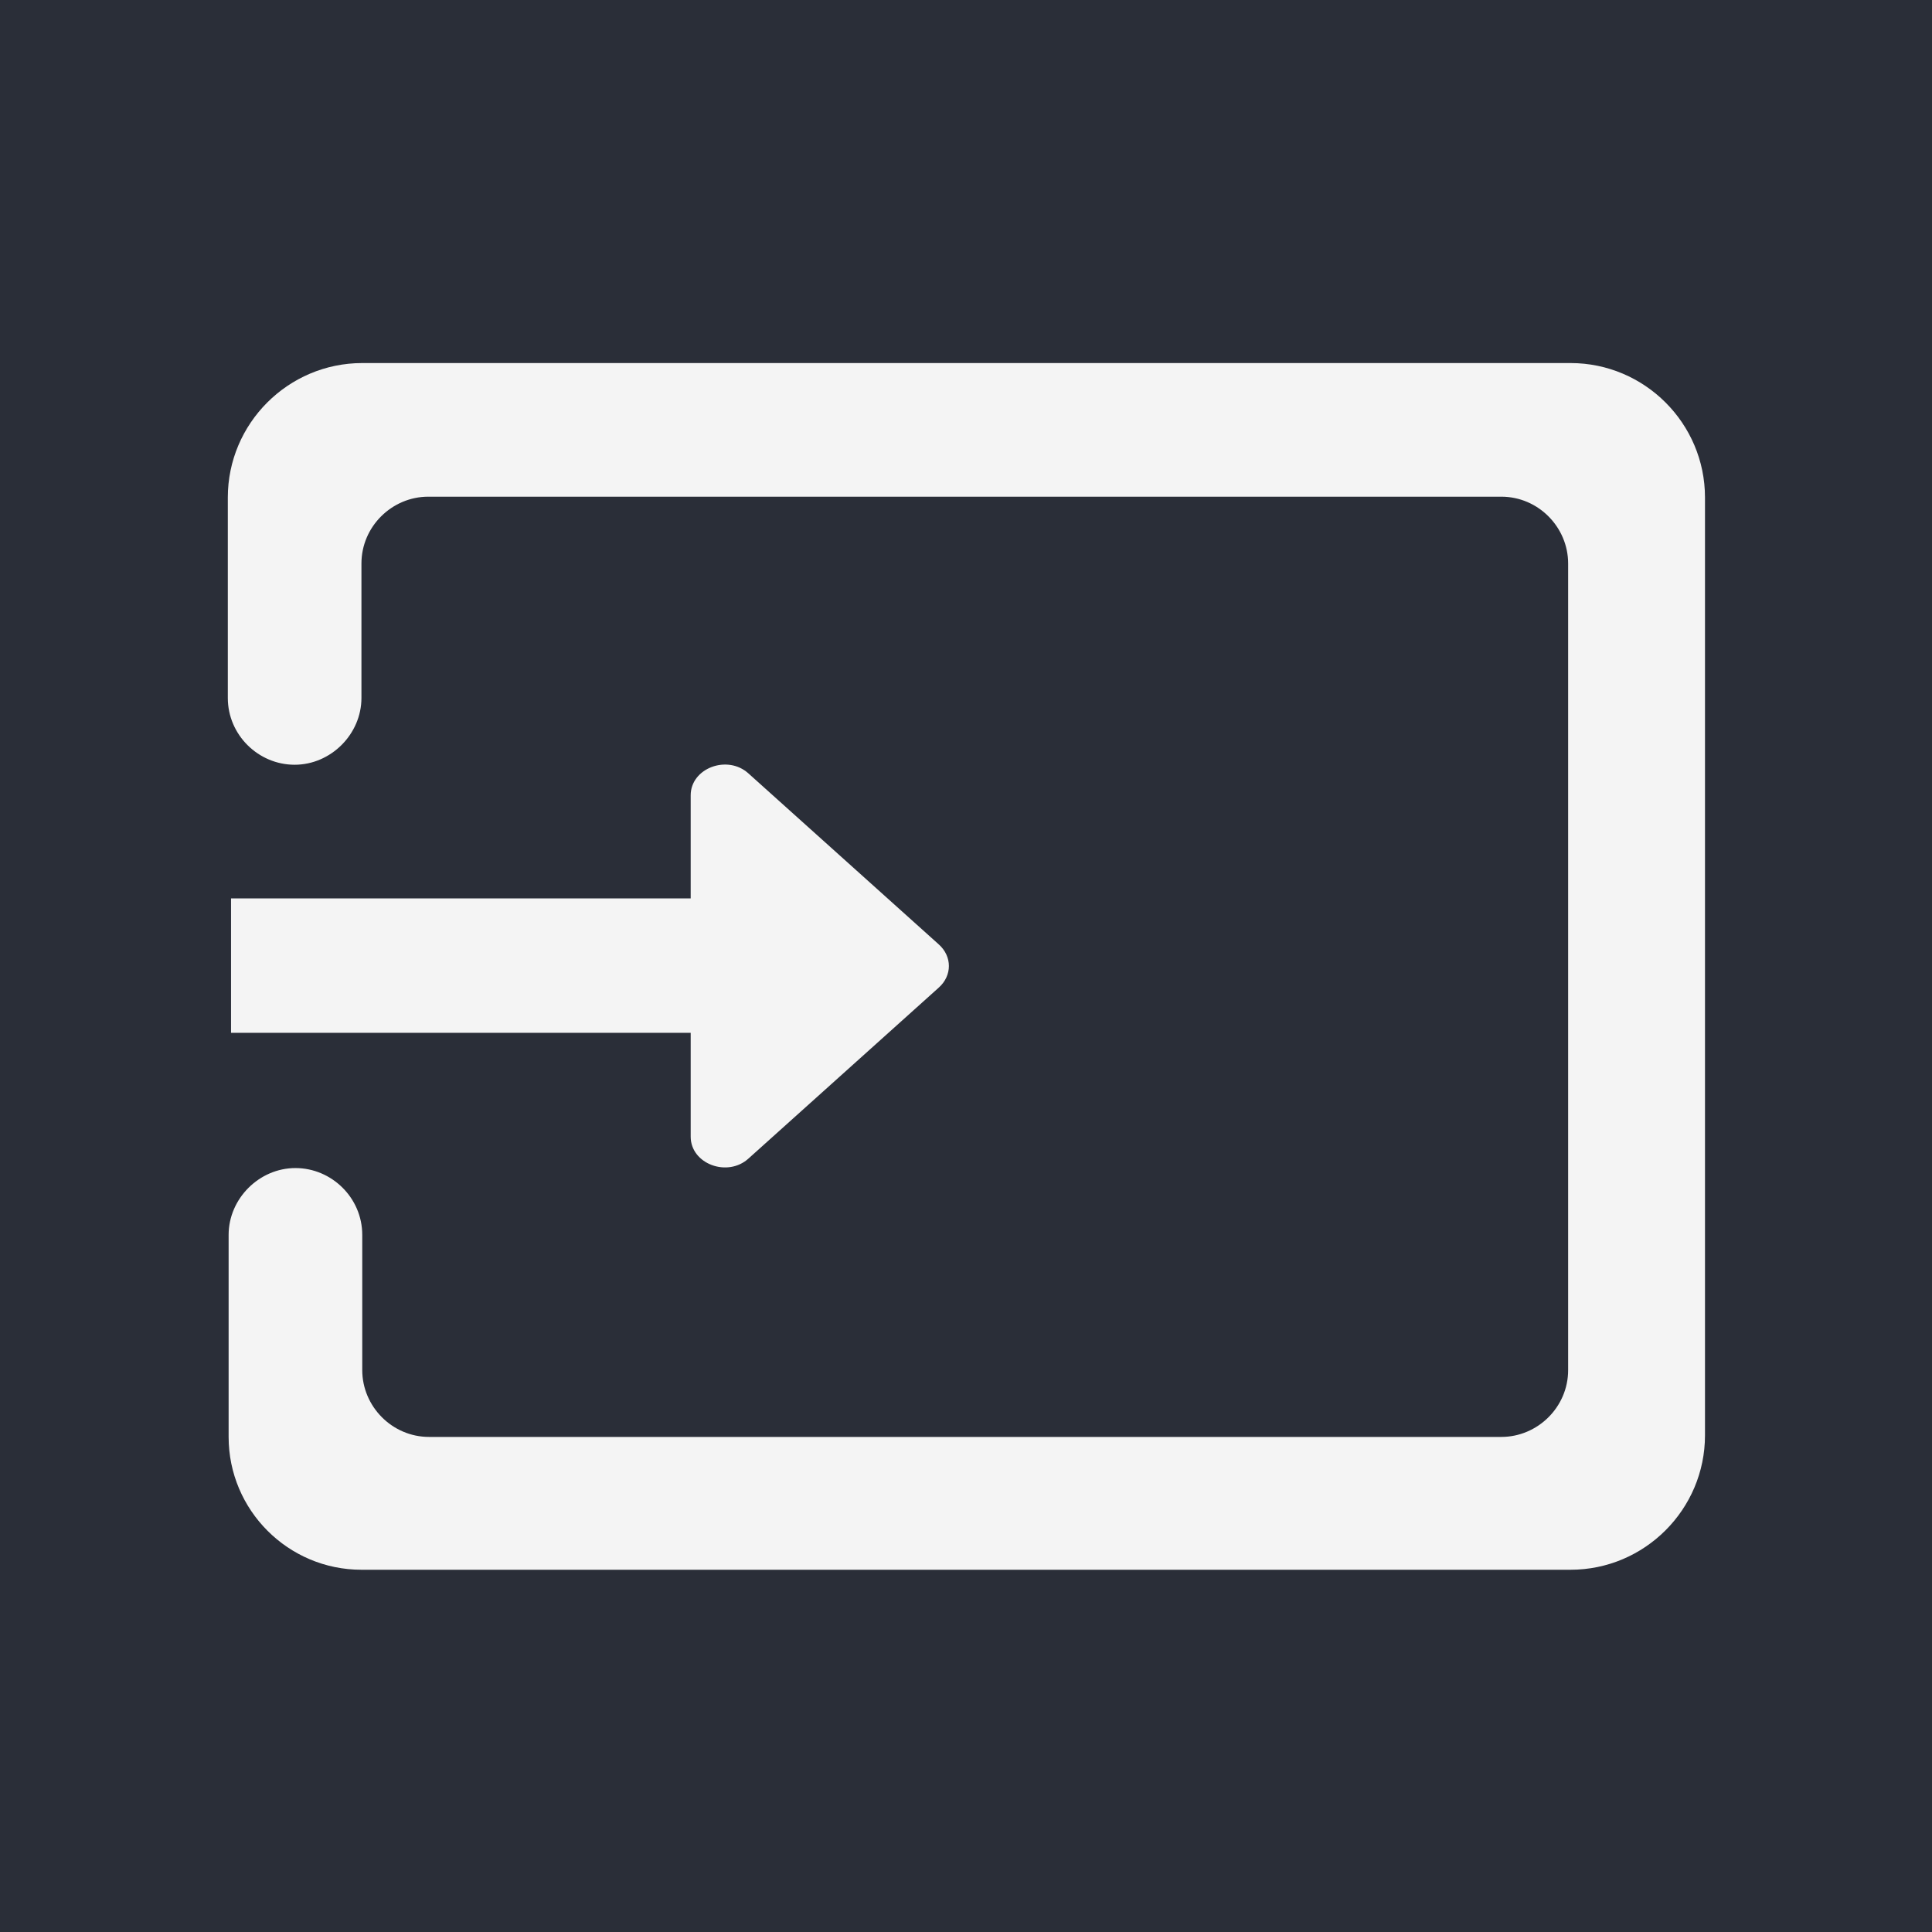
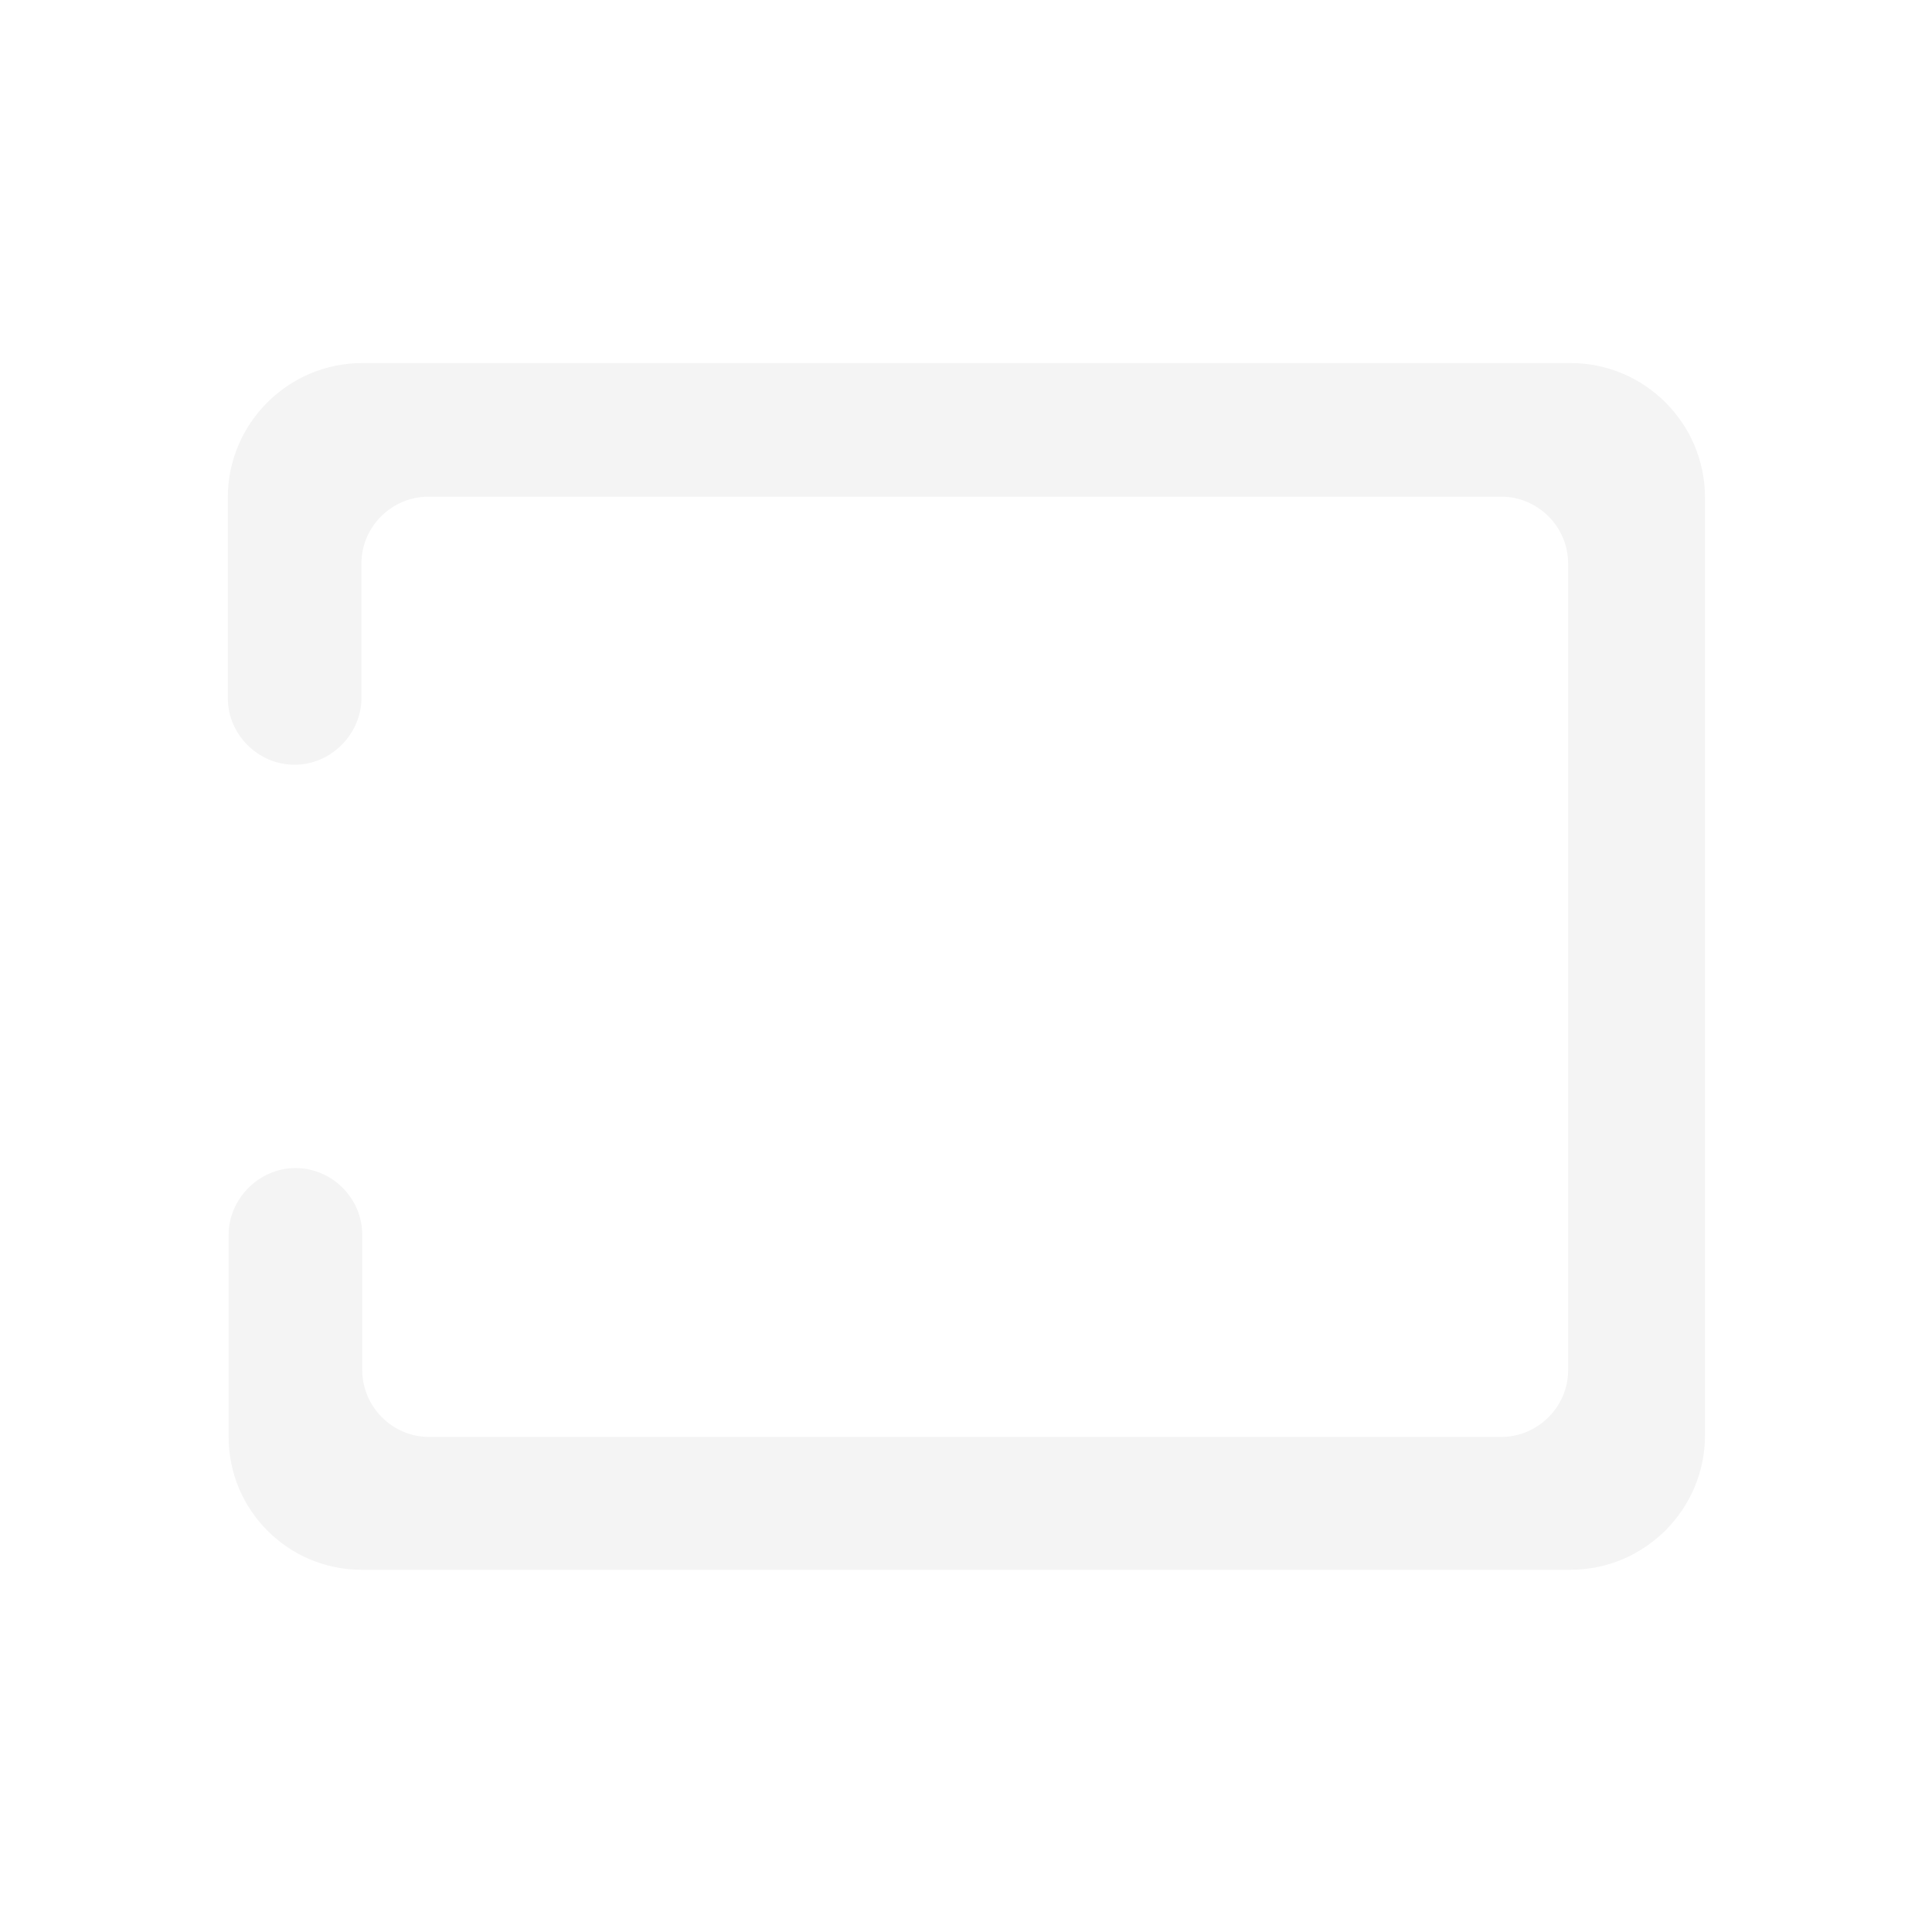
<svg xmlns="http://www.w3.org/2000/svg" id="Ebene_1" data-name="Ebene 1" viewBox="0 0 24 24" width="24" height="24">
-   <rect width="24" height="24" style="fill: #2a2e38;" />
-   <path d="M19.5,4.51H4.5c-.92,0-1.67.75-1.67,1.67v2.49c0,.46.38.83.83.83s.83-.38.83-.83v-1.67c0-.46.38-.83.83-.83h13.33c.46,0,.83.38.83.83v10.02c0,.46-.38.83-.83.83H5.33c-.46,0-.83-.38-.83-.83v-1.68c0-.46-.38-.83-.83-.83s-.83.38-.83.83v2.51c0,.91.74,1.65,1.65,1.65h15.02c.92,0,1.67-.75,1.67-1.67V6.18c0-.92-.75-1.67-1.67-1.67Z" style="fill: #f4f4f4;" />
-   <path d="M2.87,12.83h3.29s2.42,0,2.42,0v1.29c0,.34.46.51.72.27l2.36-2.12c.17-.15.17-.39,0-.54l-2.36-2.12c-.26-.24-.72-.07-.72.27v1.28h-2.42s-3.29,0-3.29,0v1.67Z" style="fill: #f4f4f4;" />
+   <path d="M19.5,4.51H4.5c-.92,0-1.67.75-1.67,1.67v2.49c0,.46.38.83.83.83s.83-.38.83-.83v-1.67c0-.46.38-.83.83-.83h13.33c.46,0,.83.38.83.83v10.02c0,.46-.38.83-.83.83H5.33c-.46,0-.83-.38-.83-.83v-1.68c0-.46-.38-.83-.83-.83s-.83.38-.83.83v2.51c0,.91.74,1.65,1.65,1.65h15.02c.92,0,1.67-.75,1.67-1.67V6.18c0-.92-.75-1.67-1.67-1.67" style="fill: #f4f4f4;" />
</svg>